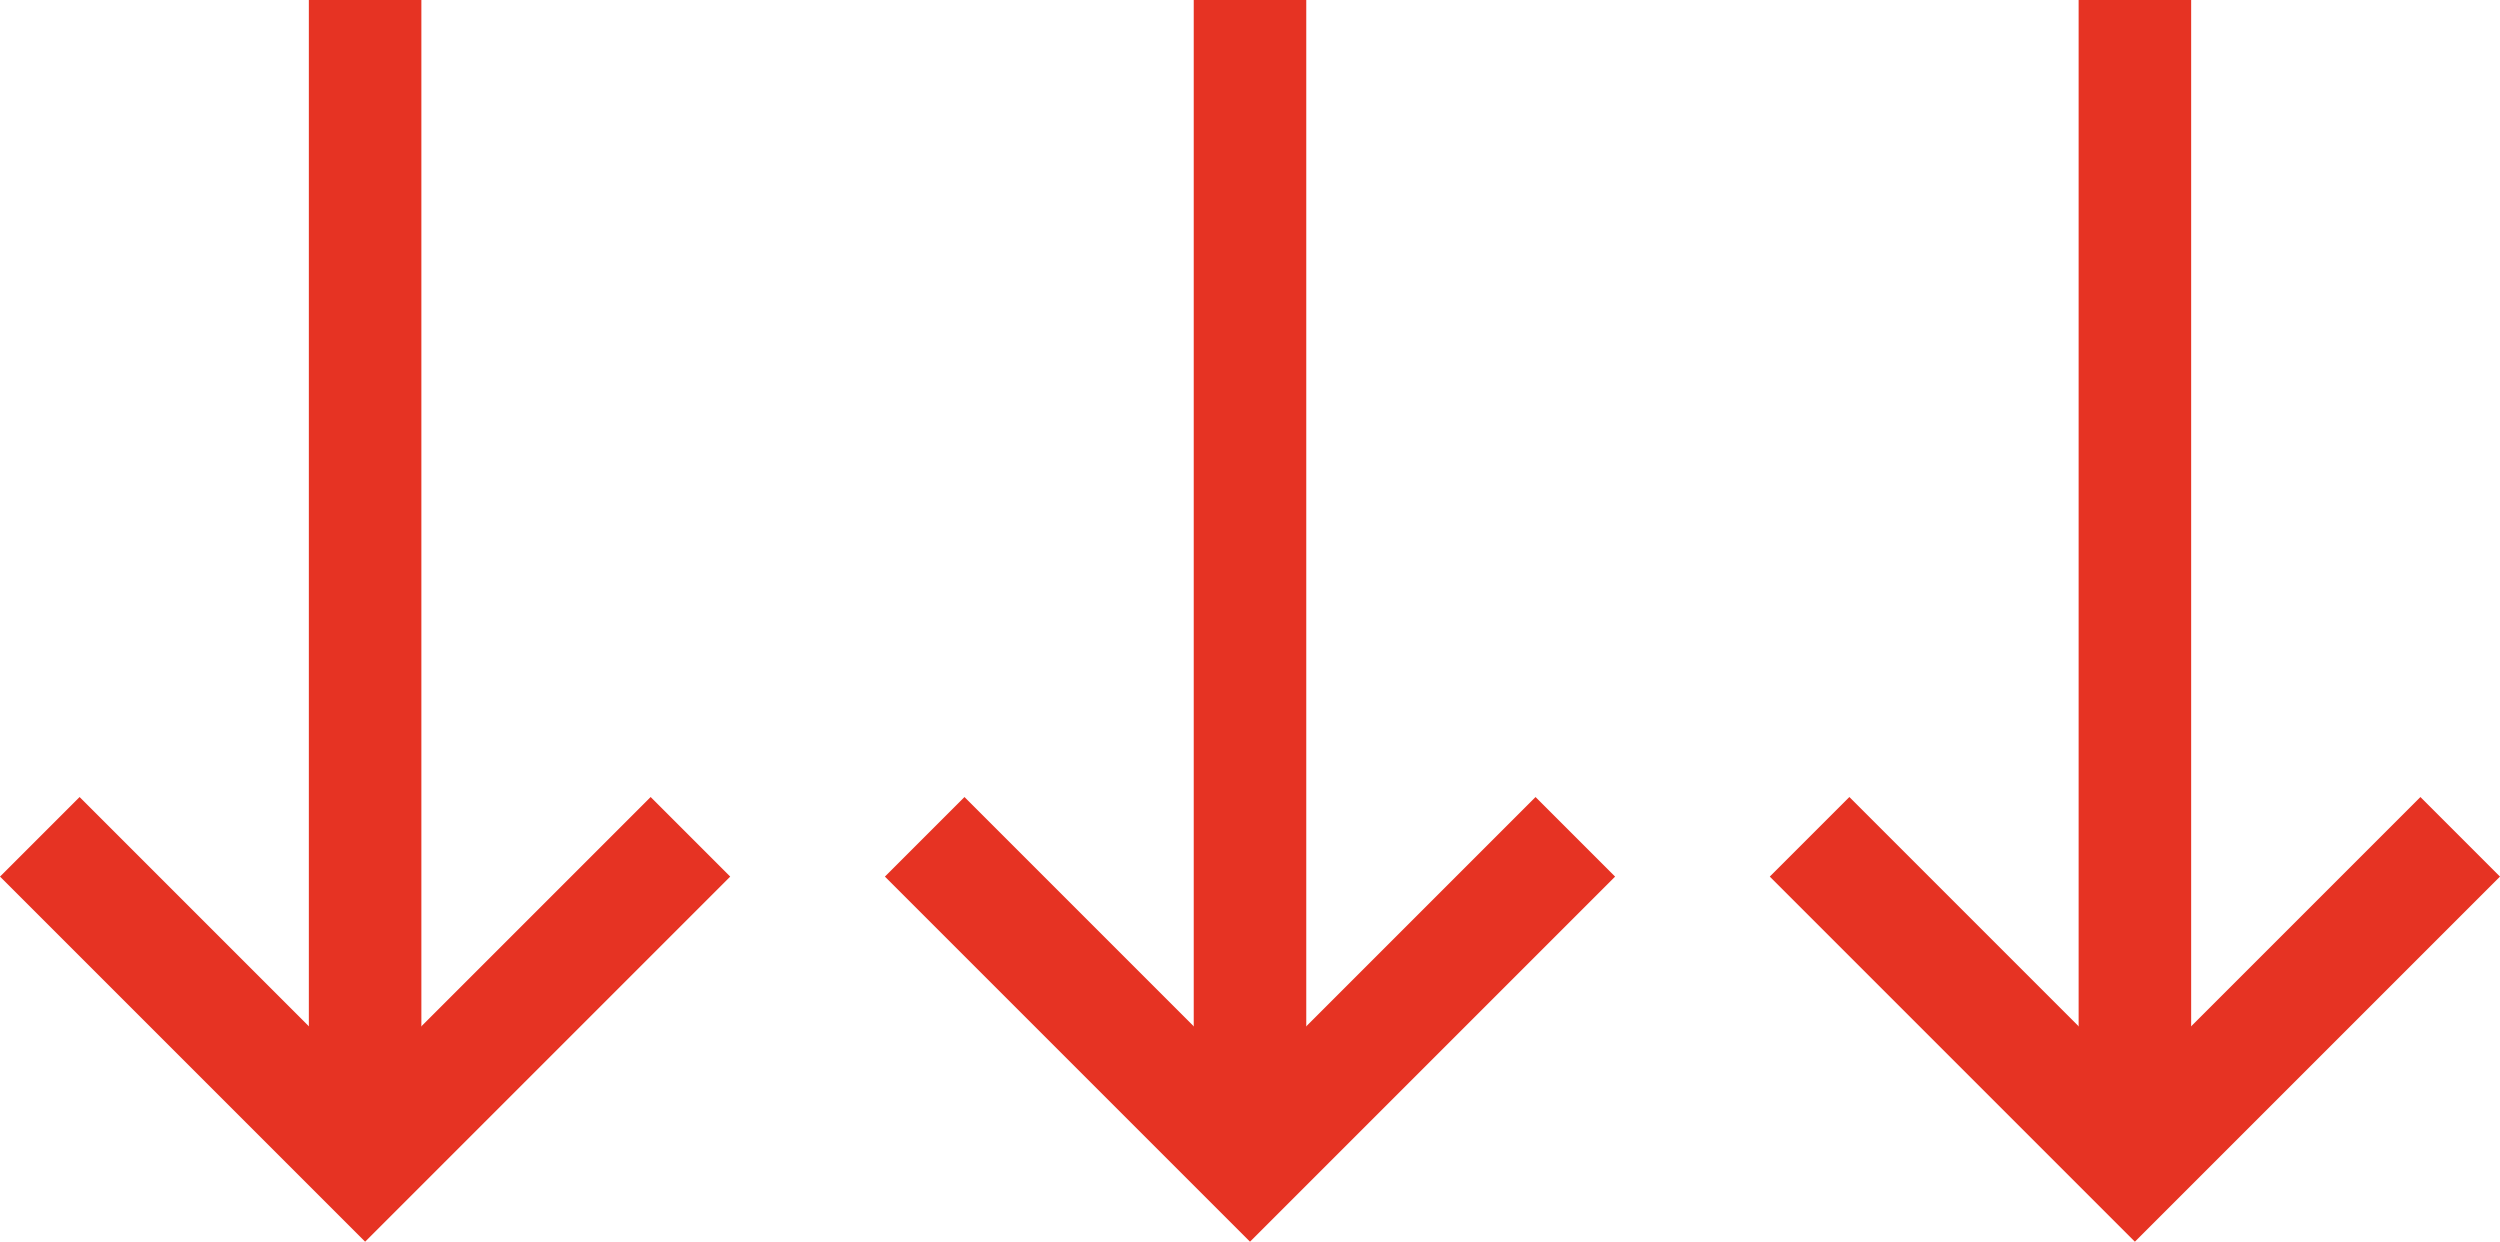
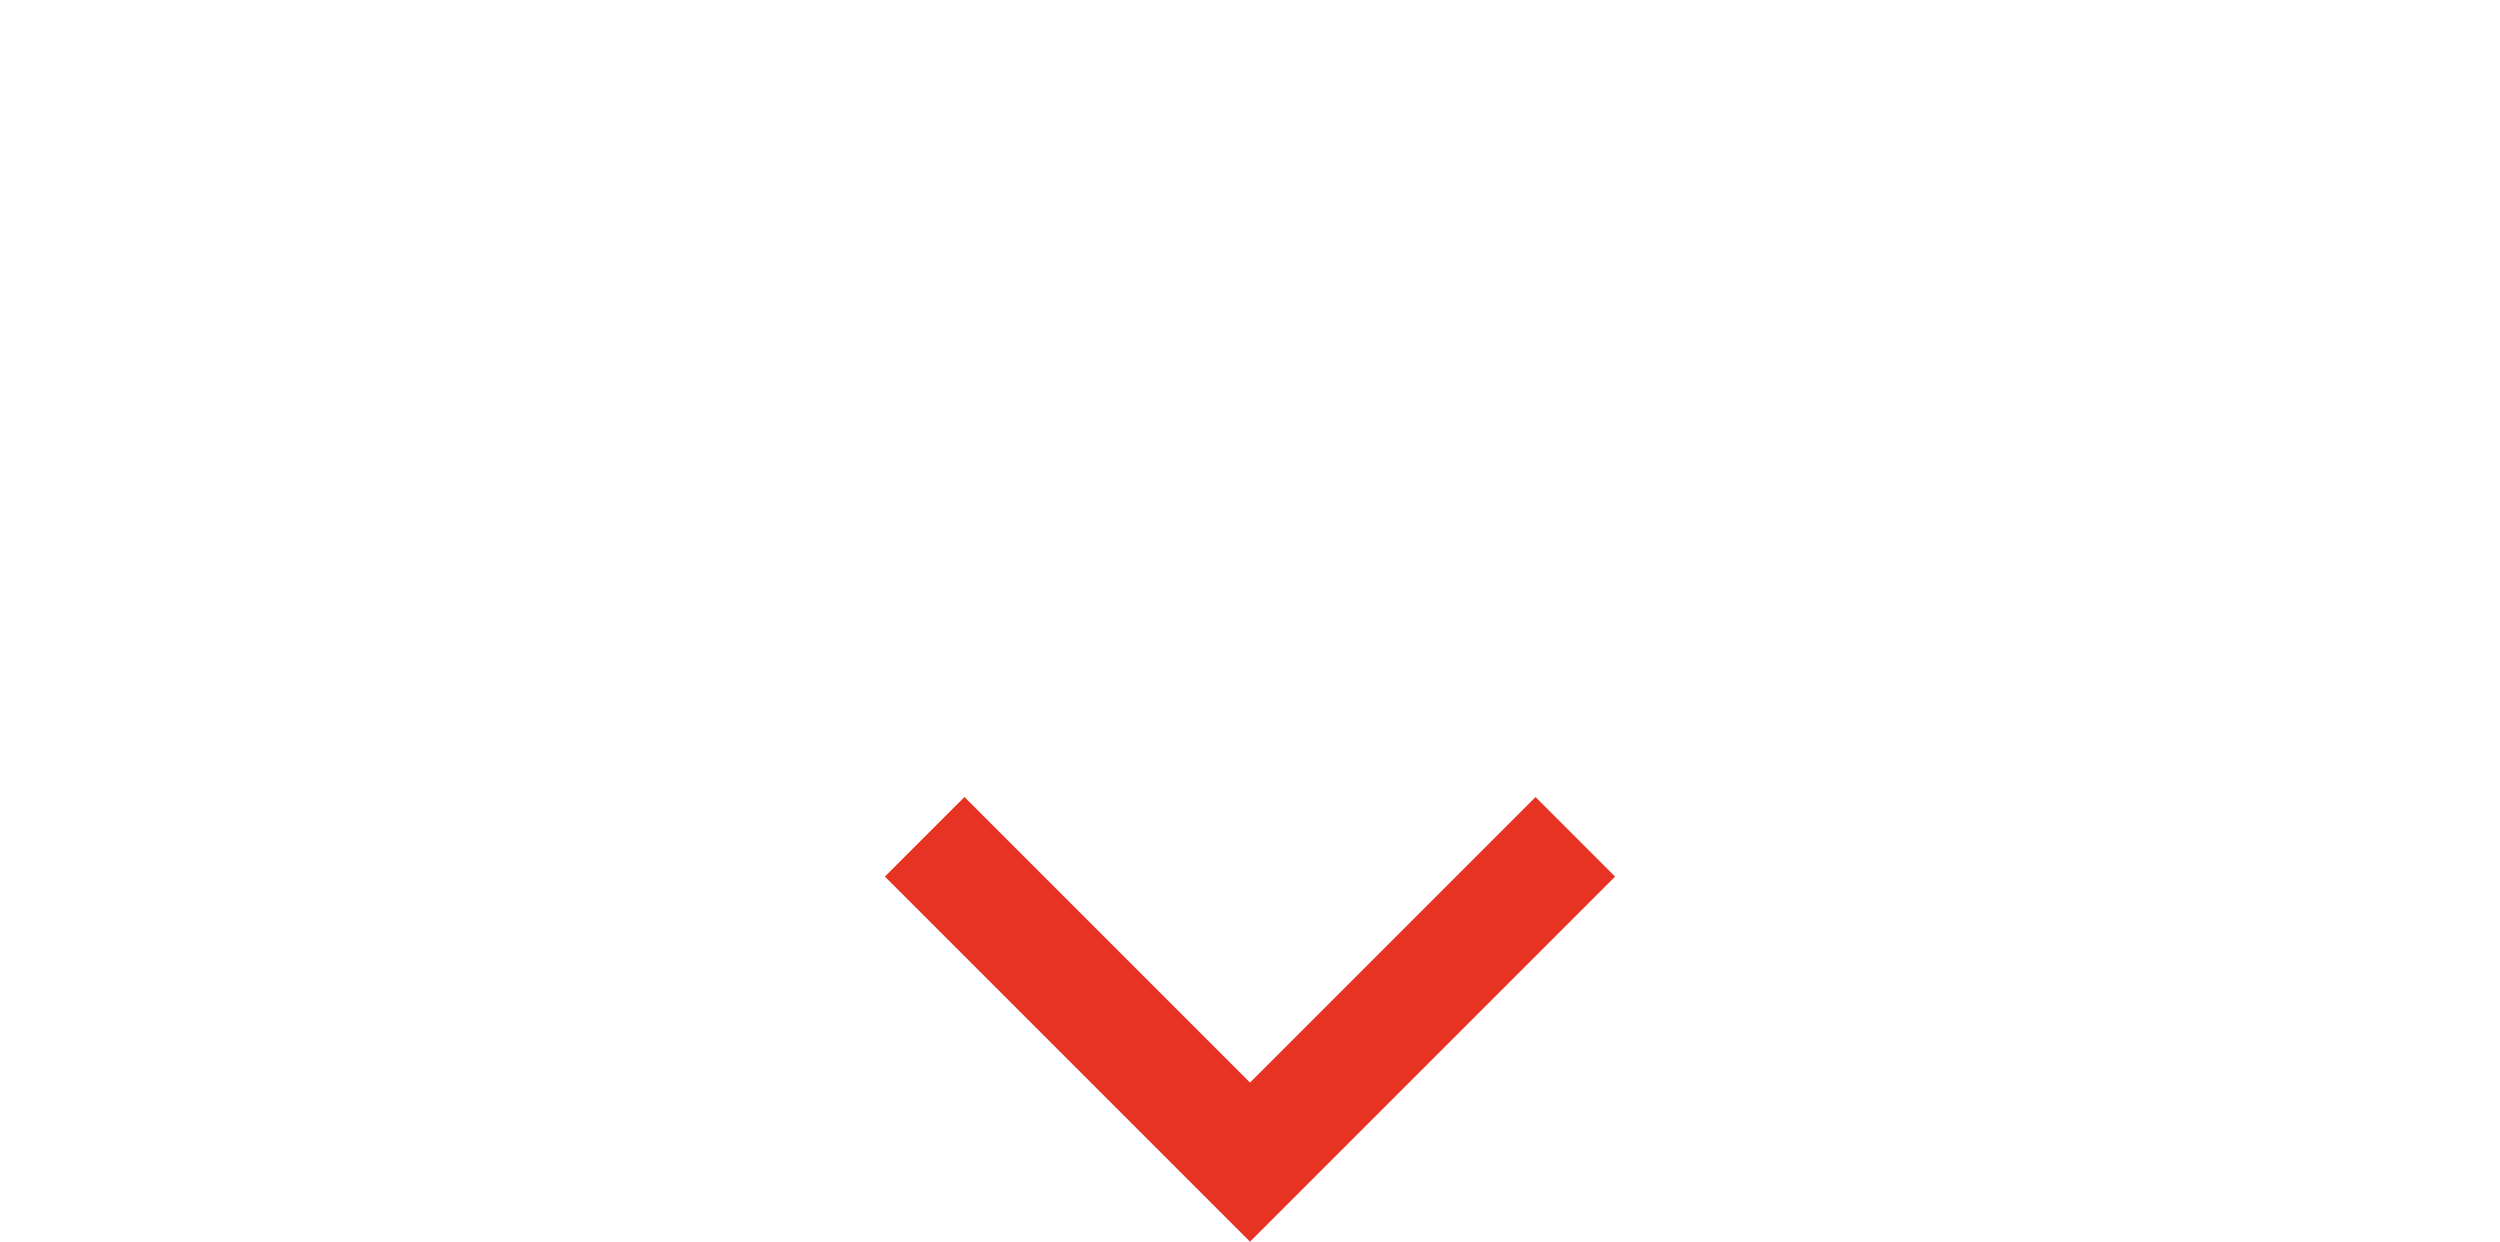
<svg xmlns="http://www.w3.org/2000/svg" viewBox="0 0 244.38 121.38" data-sanitized-data-name="Layer 2" data-name="Layer 2" id="Layer_2">
  <defs>
    <style>
      .cls-1 {
        fill: none;
        stroke: #e63323;
        stroke-miterlimit: 10;
        stroke-width: 11px;
      }
    </style>
  </defs>
  <g data-sanitized-data-name="Layer 1" data-name="Layer 1" id="Layer_1-2">
    <g>
      <g>
-         <polyline points="67.49 81.8 35.69 113.6 3.89 81.8" class="cls-1" />
-         <line x2="35.69" y1="111" x1="35.69" class="cls-1" />
+         </g>
+       <g>
+         <polyline points="153.99 81.8 122.19 113.6 90.39 81.8" class="cls-1" />
      </g>
      <g>
-         <polyline points="153.99 81.8 122.19 113.6 90.39 81.8" class="cls-1" />
-         <line x2="122.19" y1="111" x1="122.19" class="cls-1" />
-       </g>
-       <g>
-         <polyline points="240.49 81.8 208.69 113.6 176.89 81.8" class="cls-1" />
-         <line x2="208.69" y1="111" x1="208.69" class="cls-1" />
-       </g>
+         </g>
    </g>
  </g>
</svg>